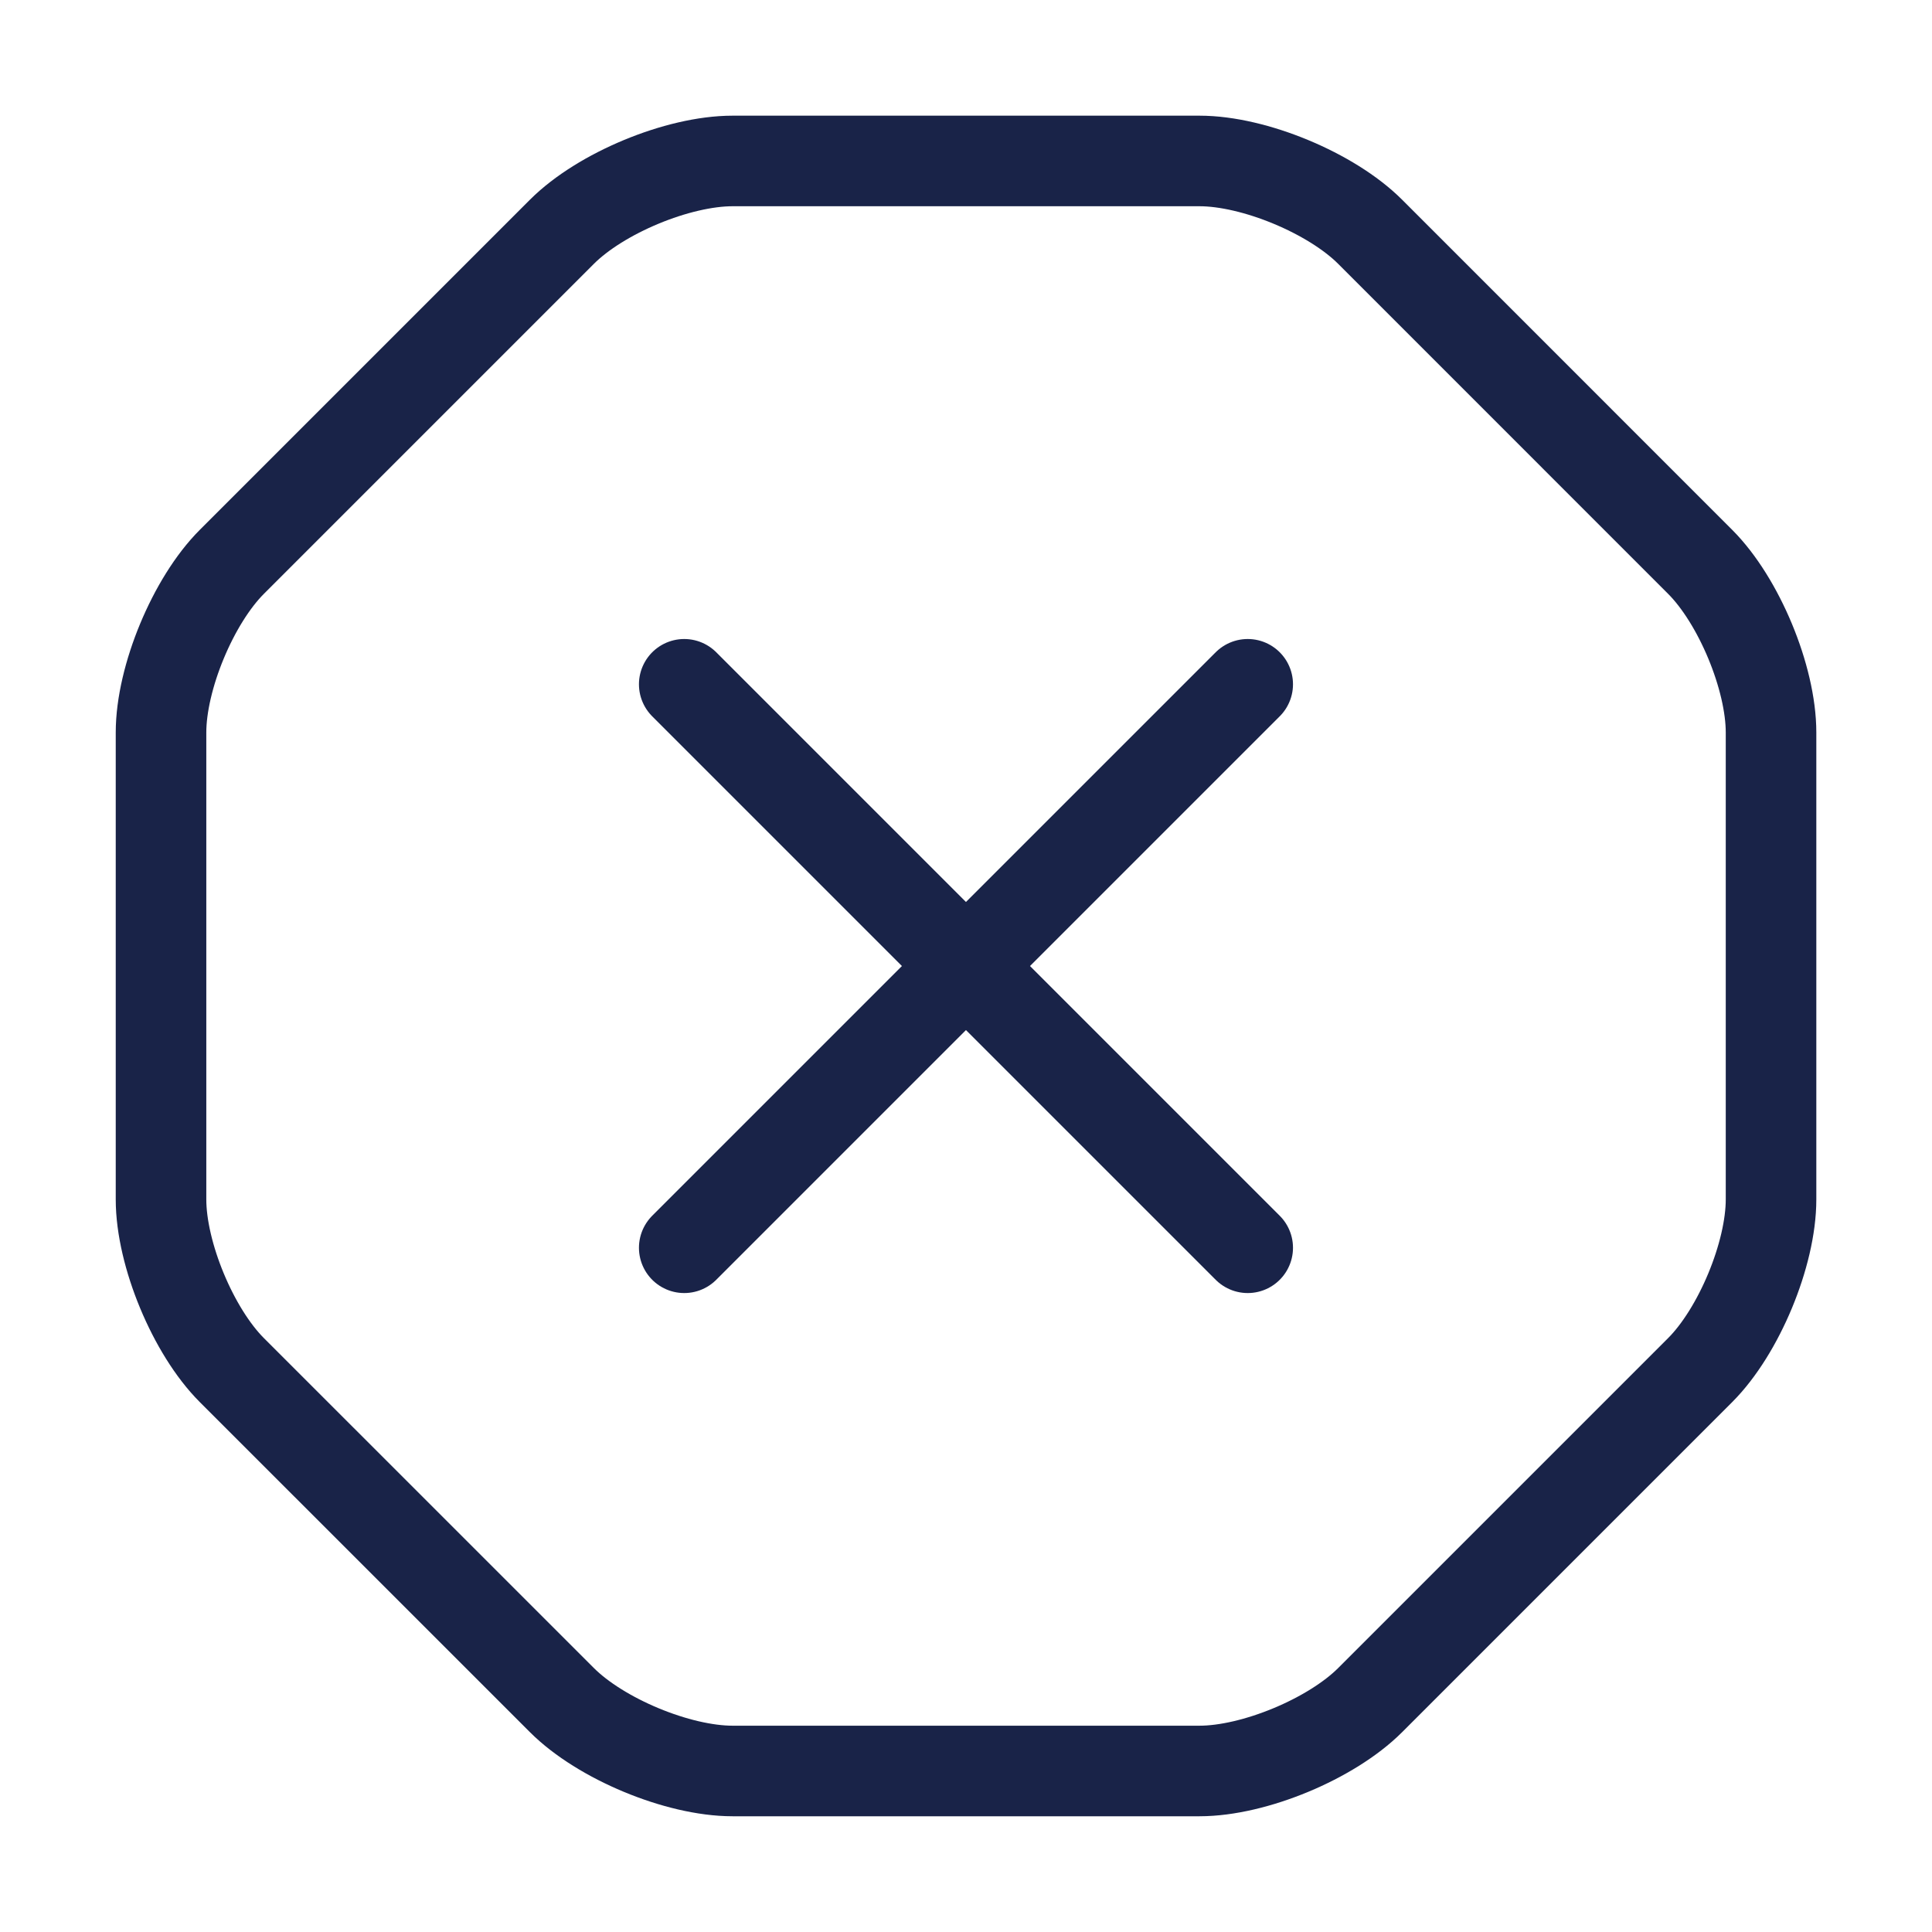
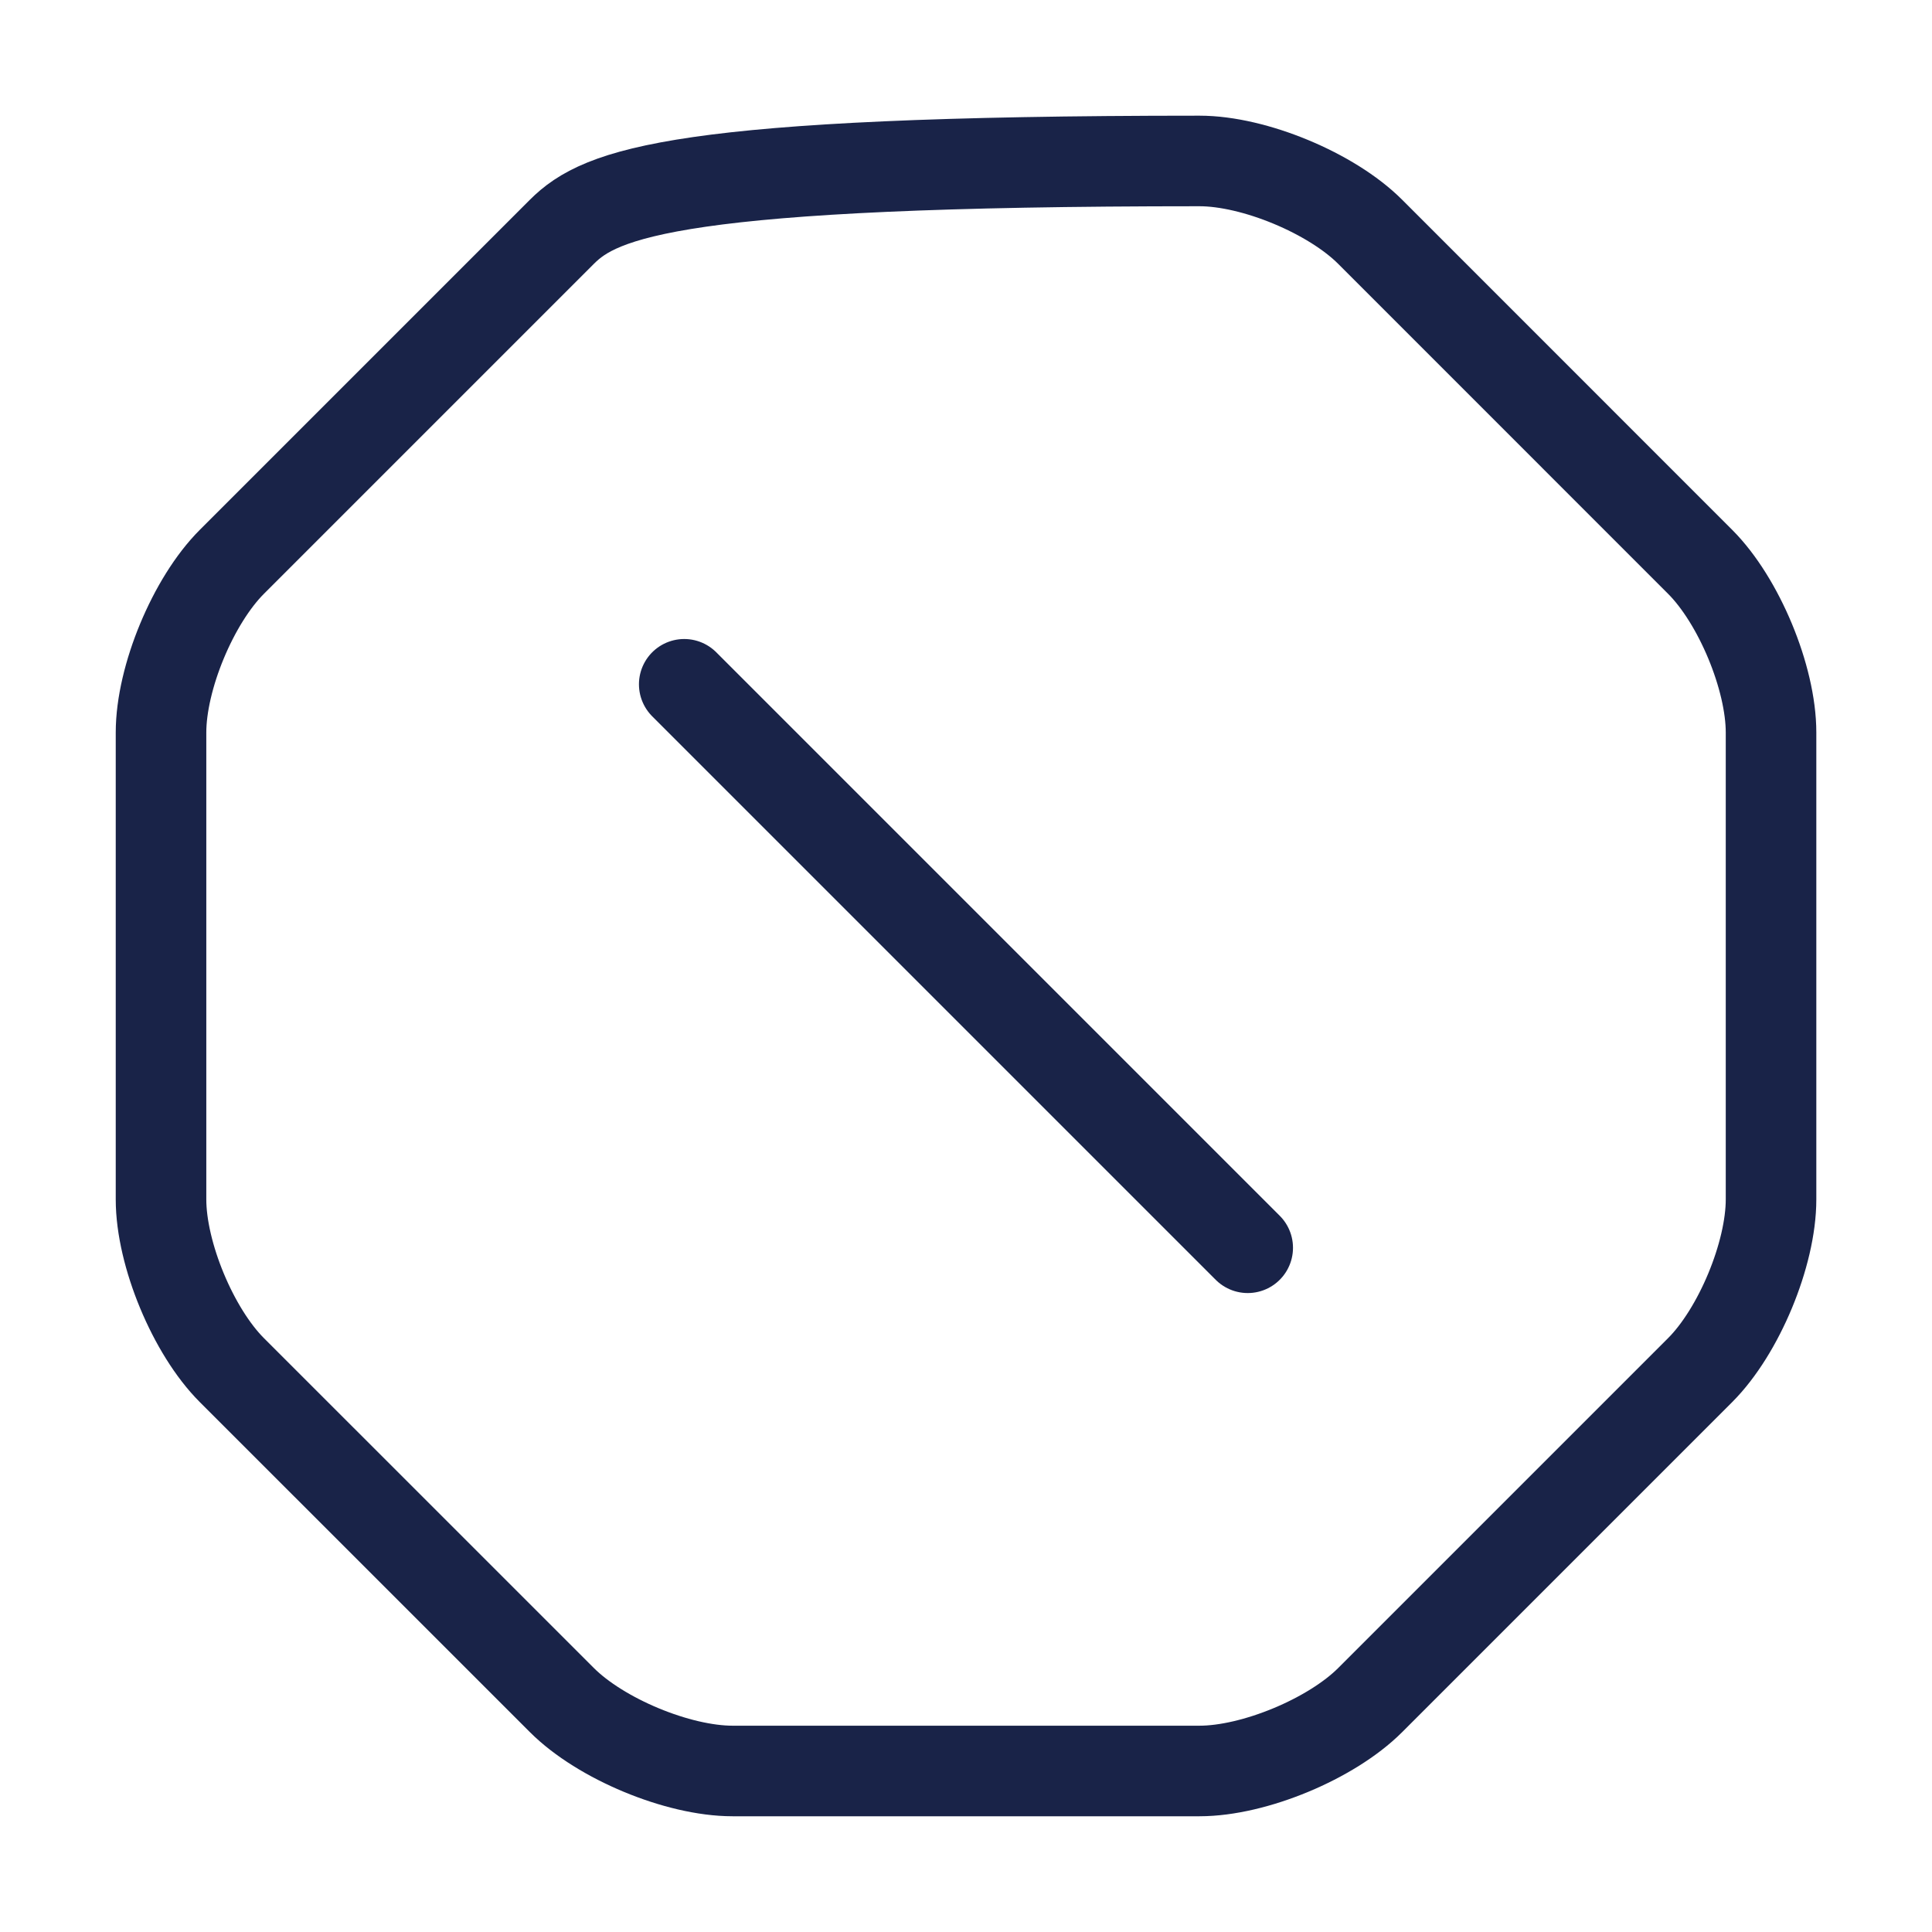
<svg xmlns="http://www.w3.org/2000/svg" width="32" height="32" viewBox="0 0 32 32" fill="none">
-   <path d="M19.867 2.666H12.134C11.227 2.666 9.947 3.199 9.307 3.839L3.84 9.306C3.2 9.946 2.667 11.226 2.667 12.133V19.866C2.667 20.773 3.2 22.053 3.84 22.693L9.307 28.159C9.947 28.799 11.227 29.333 12.134 29.333H19.867C20.774 29.333 22.054 28.799 22.694 28.159L28.16 22.693C28.8 22.053 29.334 20.773 29.334 19.866V12.133C29.334 11.226 28.8 9.946 28.16 9.306L22.694 3.839C22.054 3.199 20.774 2.666 19.867 2.666Z" stroke="#192348" stroke-width="1.5" stroke-linecap="round" stroke-linejoin="round" />
-   <path d="M11.333 20.667L20.666 11.334" stroke="#192348" stroke-width="1.5" stroke-linecap="round" stroke-linejoin="round" />
+   <path d="M19.867 2.666C11.227 2.666 9.947 3.199 9.307 3.839L3.84 9.306C3.2 9.946 2.667 11.226 2.667 12.133V19.866C2.667 20.773 3.2 22.053 3.84 22.693L9.307 28.159C9.947 28.799 11.227 29.333 12.134 29.333H19.867C20.774 29.333 22.054 28.799 22.694 28.159L28.16 22.693C28.8 22.053 29.334 20.773 29.334 19.866V12.133C29.334 11.226 28.8 9.946 28.16 9.306L22.694 3.839C22.054 3.199 20.774 2.666 19.867 2.666Z" stroke="#192348" stroke-width="1.5" stroke-linecap="round" stroke-linejoin="round" />
  <path d="M20.666 20.667L11.333 11.334" stroke="#192348" stroke-width="1.5" stroke-linecap="round" stroke-linejoin="round" />
</svg>